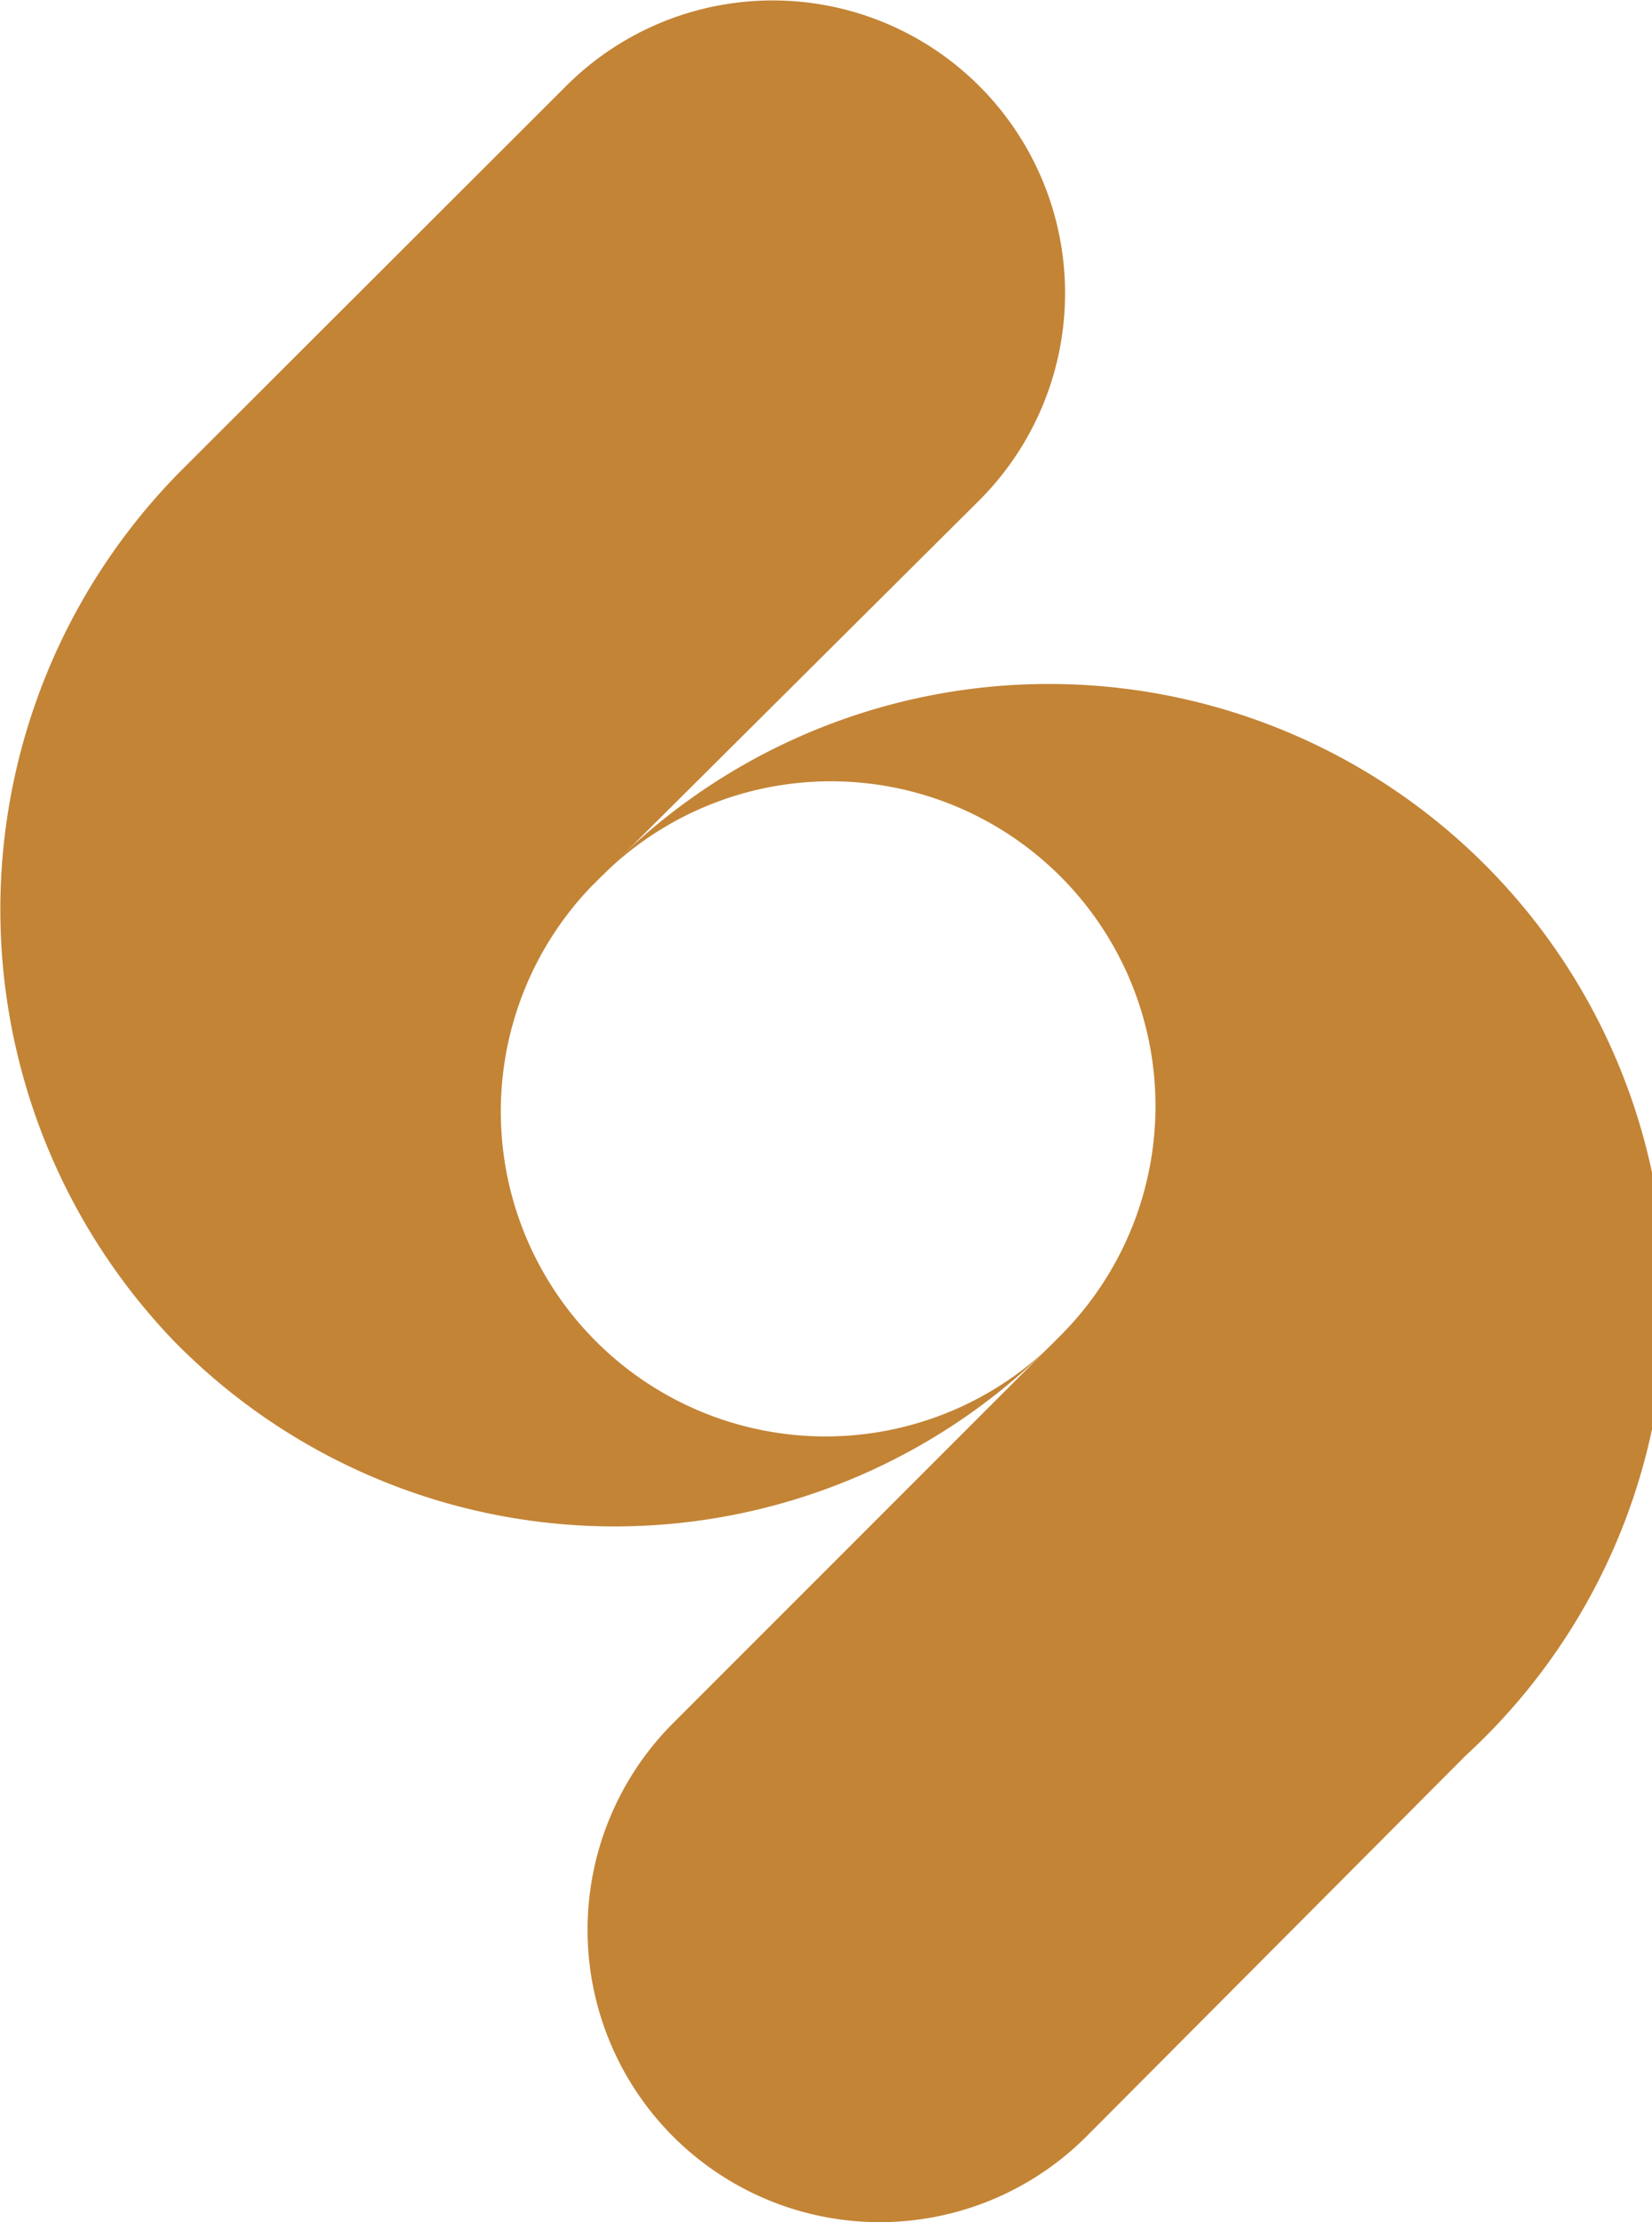
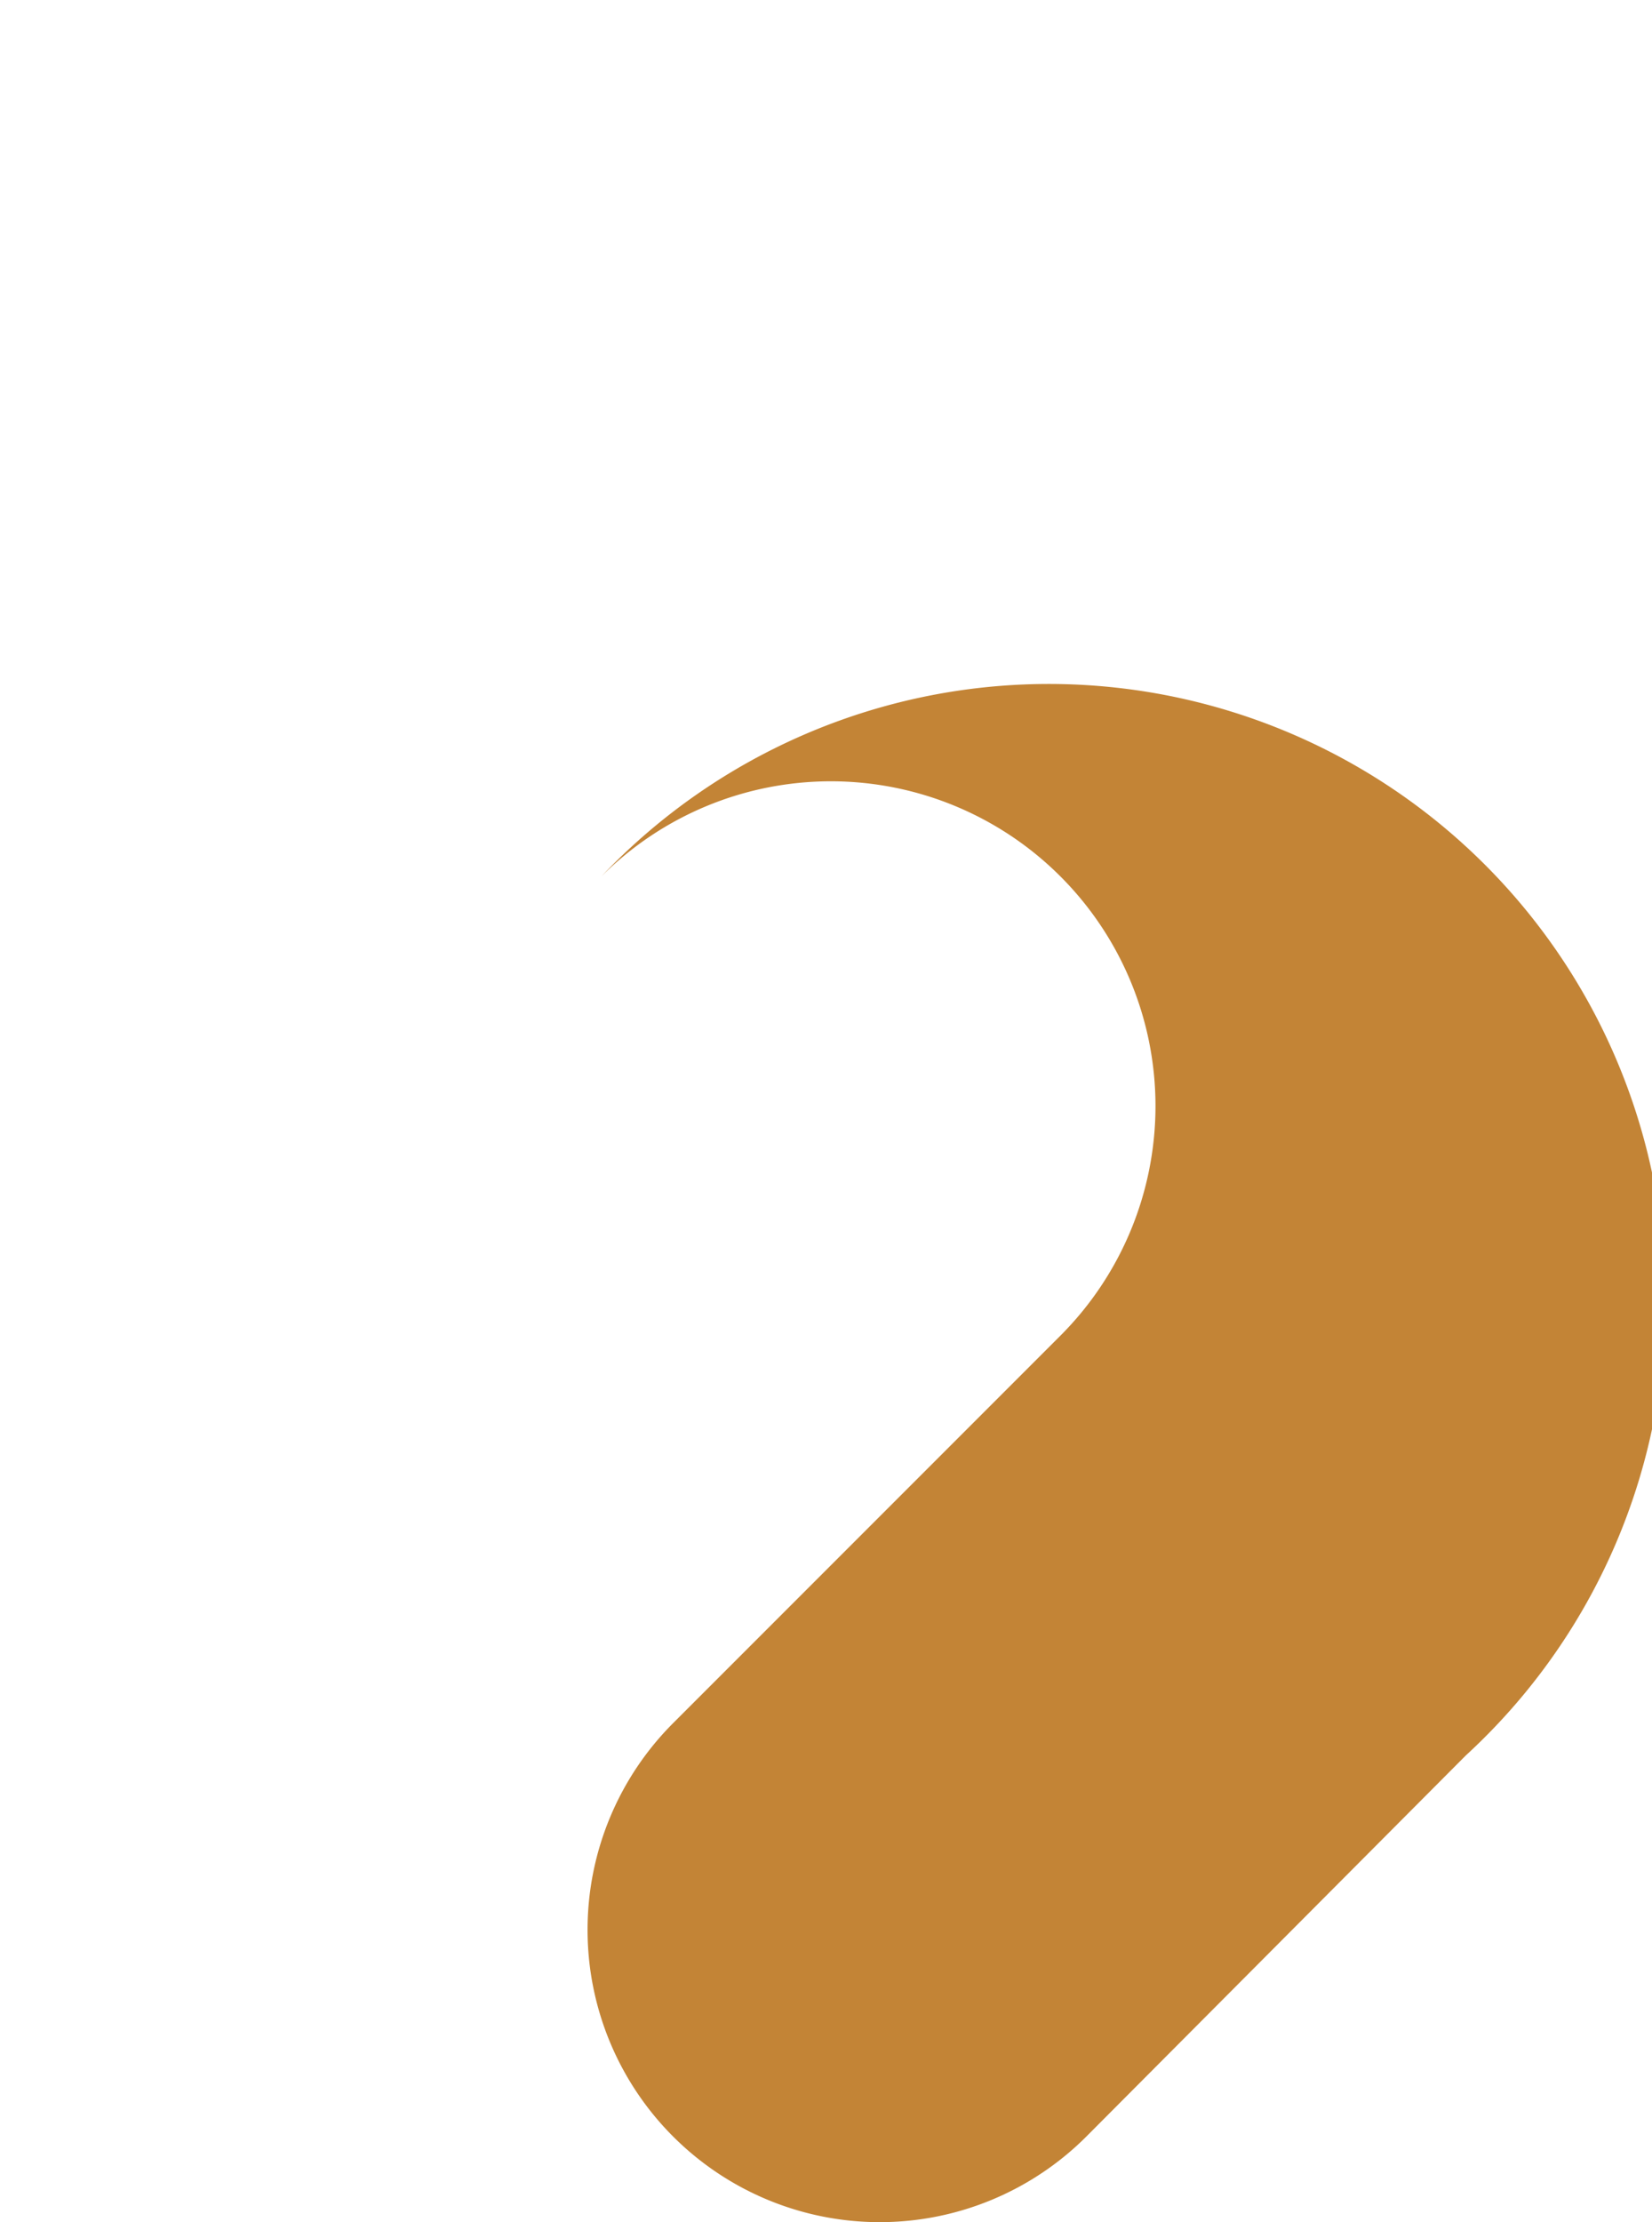
<svg xmlns="http://www.w3.org/2000/svg" viewBox="0 0 57.33 77.08">
  <defs>
    <style>.cls-1{fill:#c38436;}</style>
  </defs>
  <g id="Layer_2" data-name="Layer 2">
    <g id="Layer_1-2" data-name="Layer 1">
-       <path class="cls-1" d="M36.46,46.68A21.4,21.4,0,0,1,6,46.48a21.61,21.61,0,0,1,.42-30.29L19.63,3A10.14,10.14,0,0,1,34,3h0a10.16,10.16,0,0,1,0,14.34L20.52,30.75A11.27,11.27,0,0,0,36.46,46.68Z" />
      <path class="cls-1" d="M20.87,30.4a21.4,21.4,0,1,1,30,30.49L37.7,74.11a10.14,10.14,0,0,1-14.34,0h0a10.14,10.14,0,0,1,0-14.34L36.8,46.33A11.26,11.26,0,1,0,20.87,30.4Z" />
    </g>
  </g>
</svg>